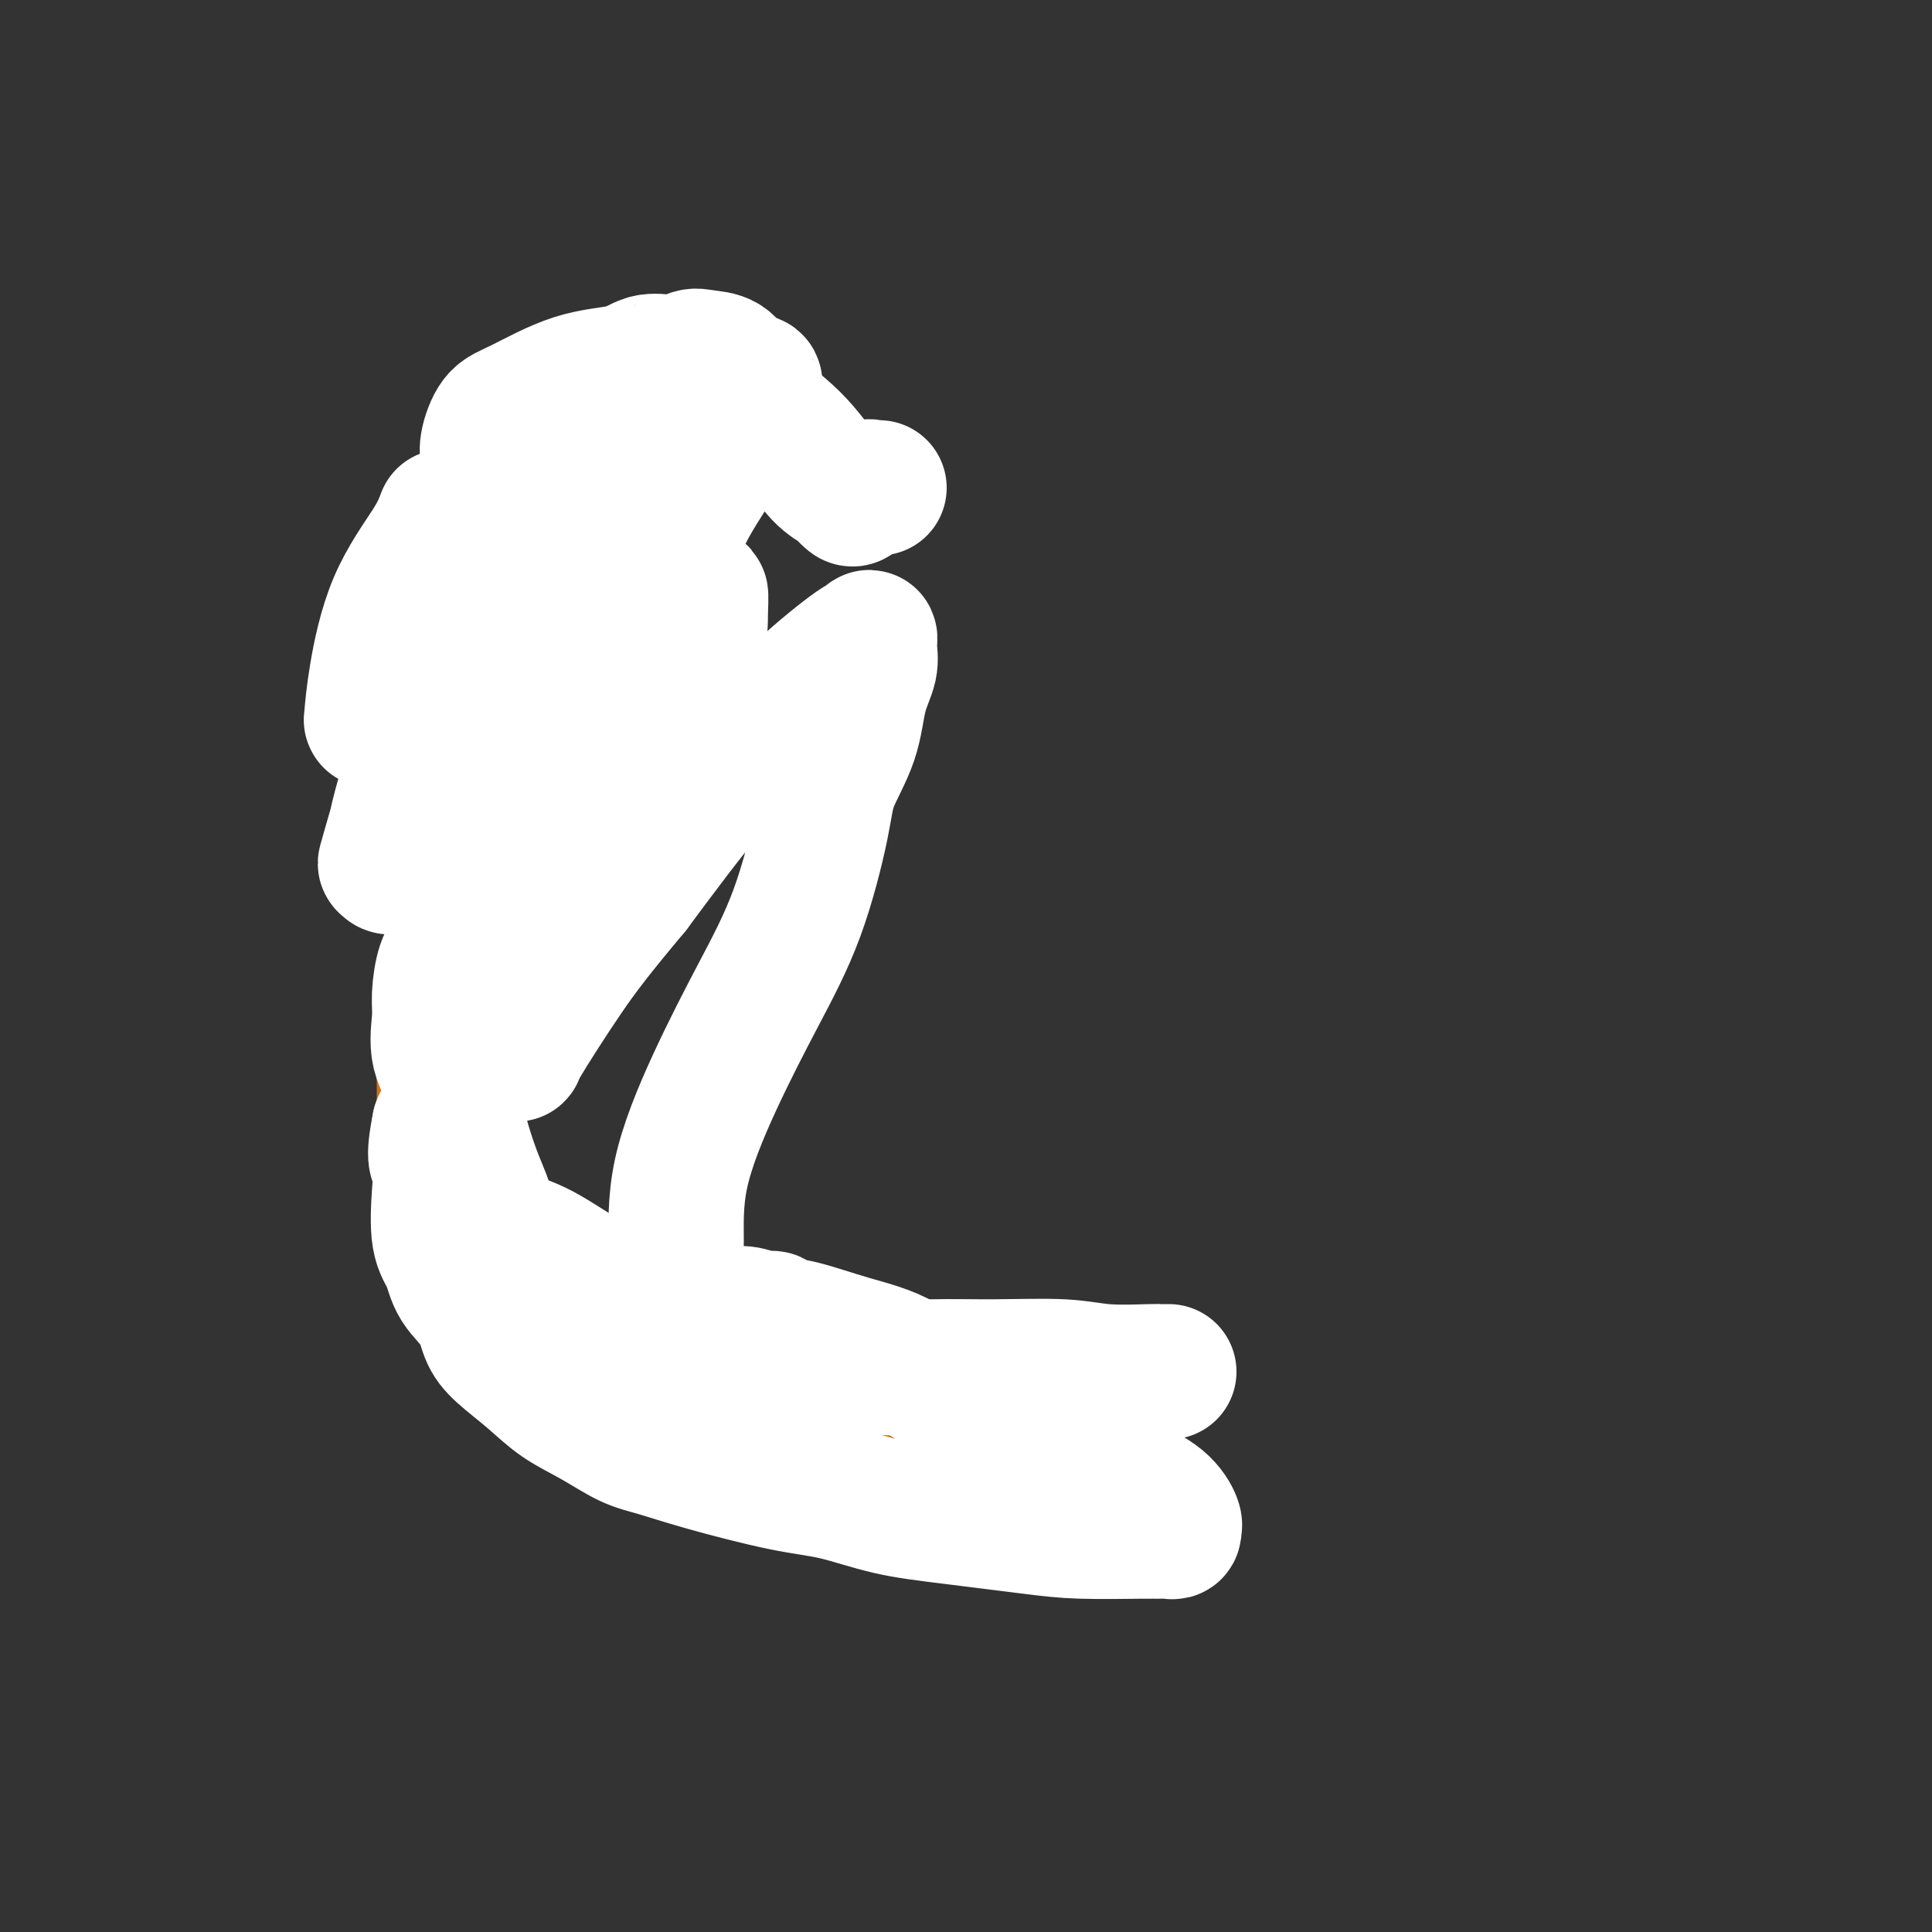
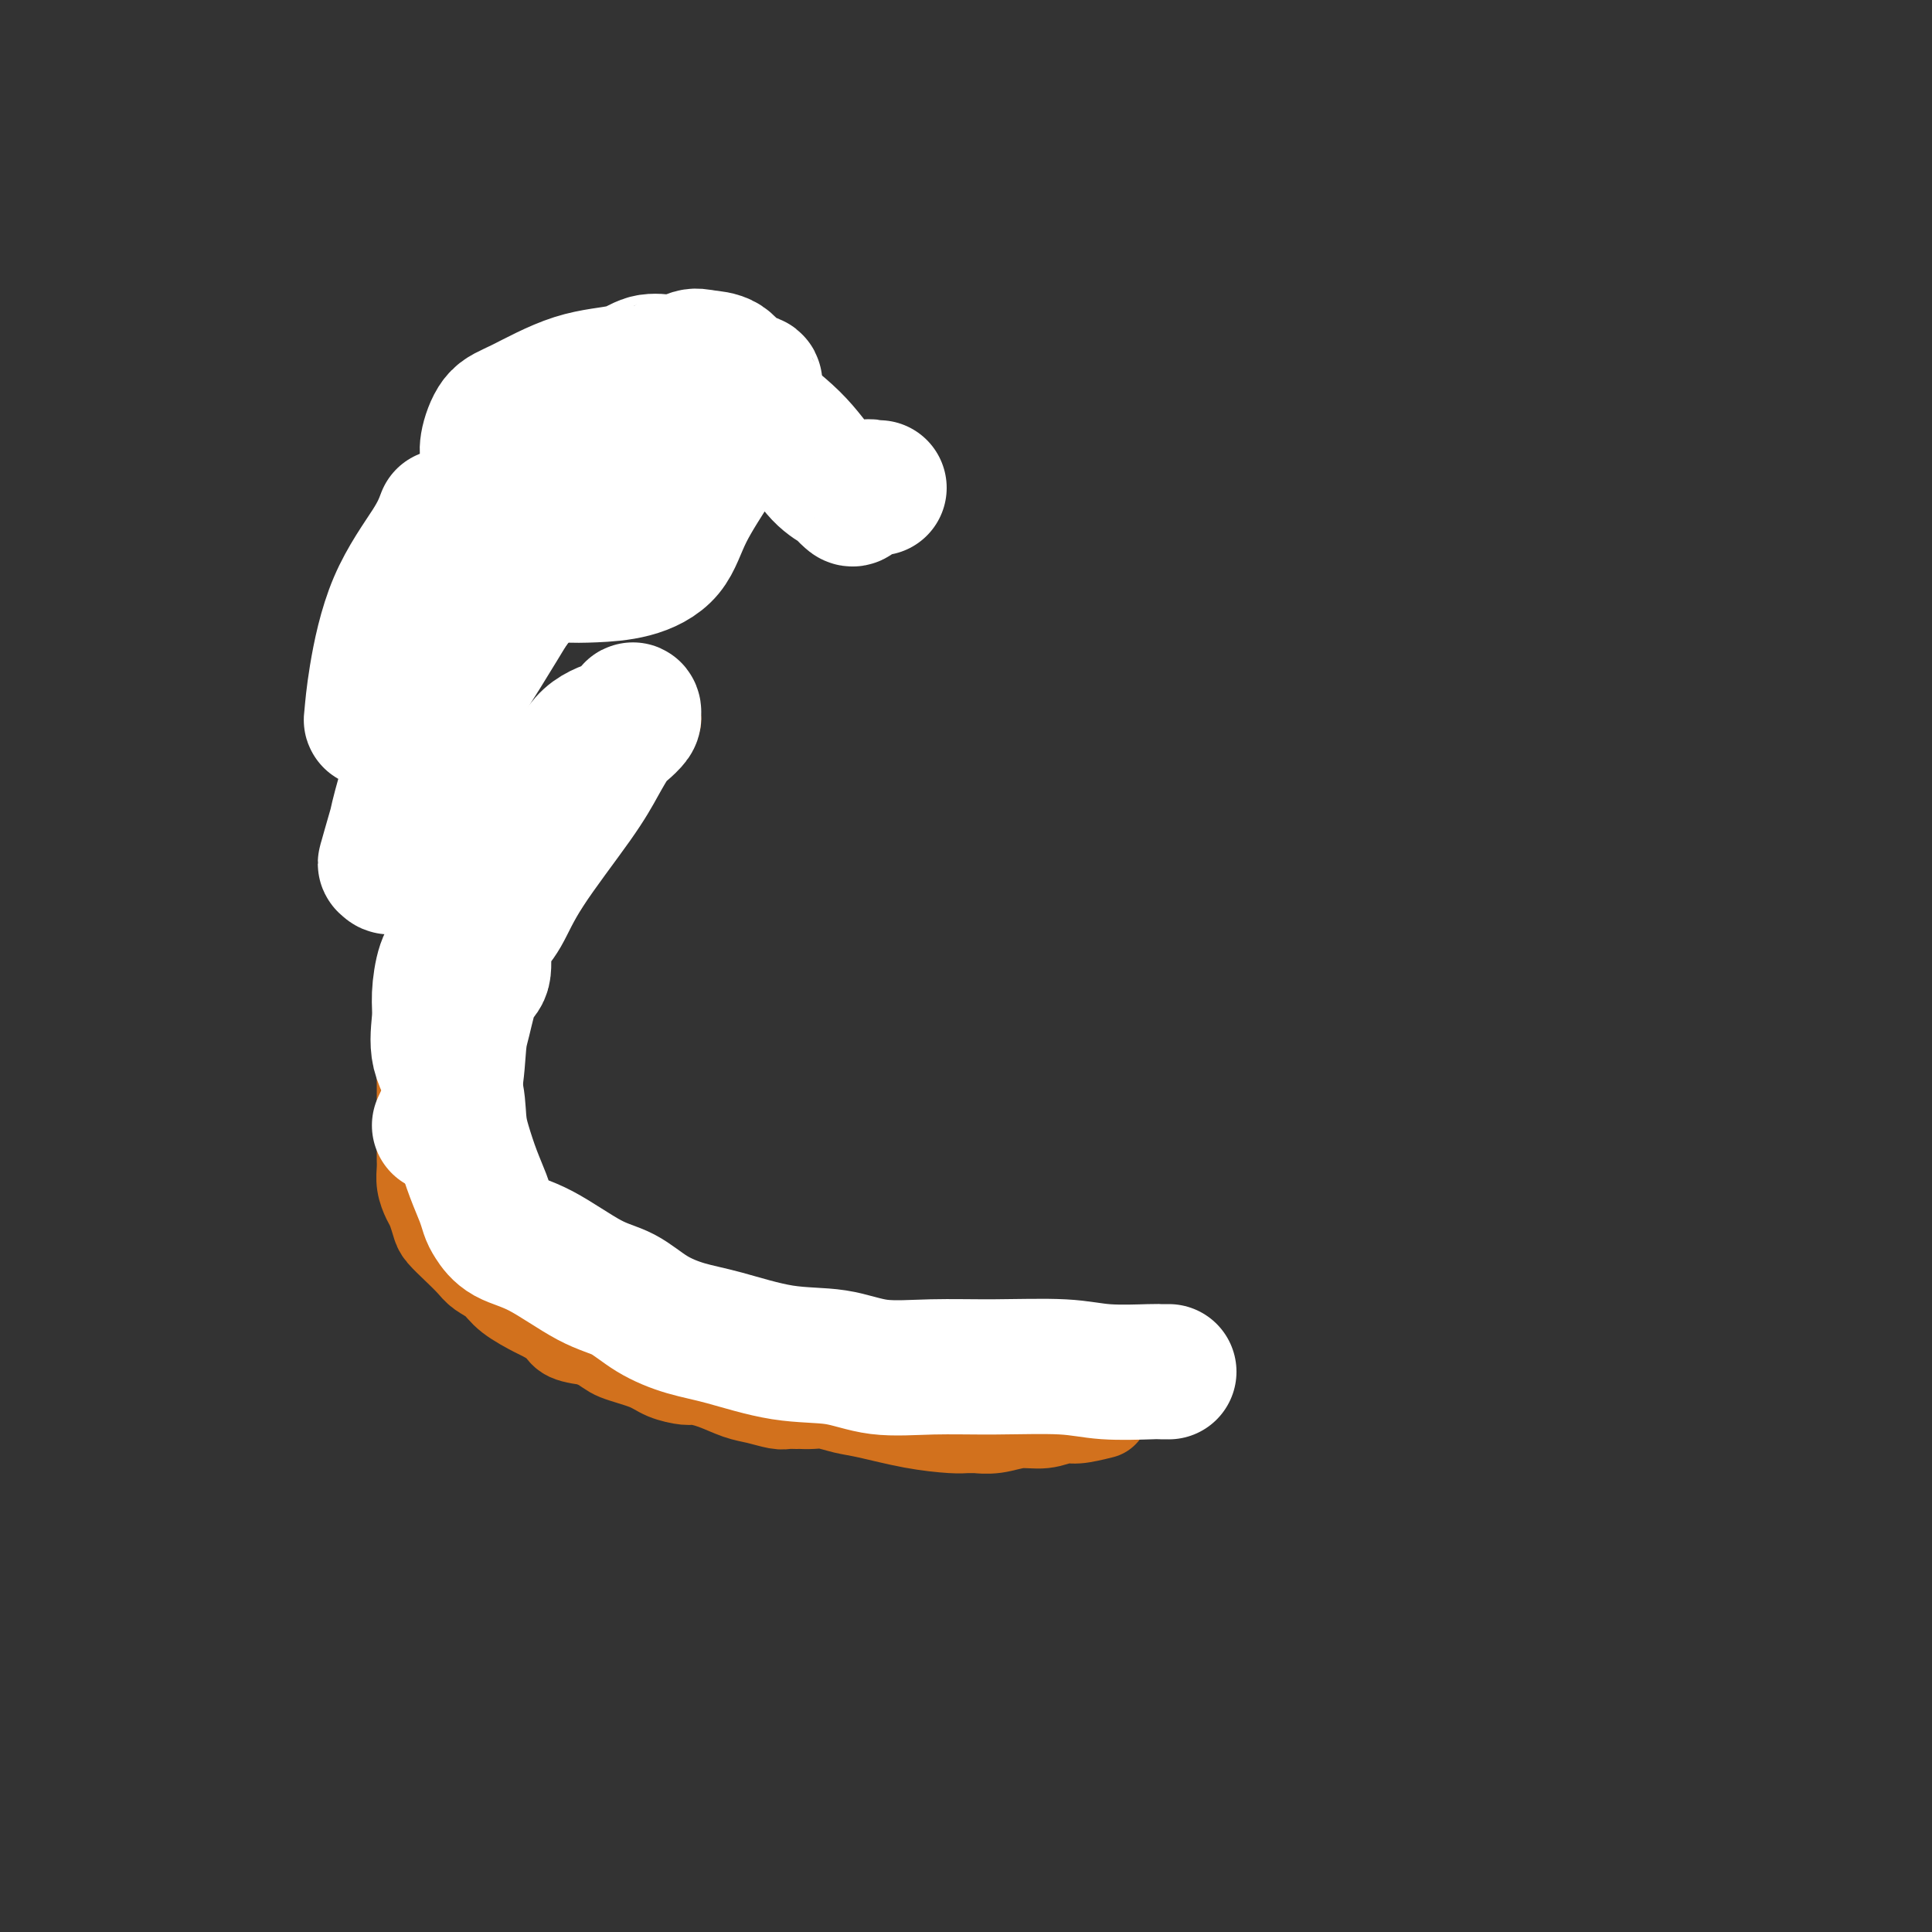
<svg xmlns="http://www.w3.org/2000/svg" viewBox="0 0 400 400" version="1.1">
  <rect x="0" y="0" width="400" height="400" fill="#333333" stroke="none" />
  <g fill="none" stroke="#D2711D" stroke-width="6" stroke-linecap="round" stroke-linejoin="round">
    <path d="M157,85c0.000,-0.303 0.000,-0.606 0,-1c0.000,-0.394 0.000,-0.879 0,-1c0.000,-0.121 0.000,0.121 0,0c0.000,-0.121 0.000,-0.606 0,-1c0.000,-0.394 0.000,-0.697 0,-1c0.000,-0.303 0.000,-0.607 0,-1c-0.000,-0.393 0.000,-0.876 0,-1c0.000,-0.124 0.000,0.111 0,0c0.000,-0.111 0.000,-0.568 0,-1c0.000,-0.432 0.000,-0.838 0,-1c0.000,-0.162 0.000,-0.081 0,0" />
  </g>
  <g fill="none" stroke="#D2711D" stroke-width="20" stroke-linecap="round" stroke-linejoin="round">
    <path d="M158,92c0.000,0.097 0.000,0.193 0,0c-0.000,-0.193 -0.000,-0.677 0,-1c0.000,-0.323 0.000,-0.485 0,-1c-0.000,-0.515 -0.000,-1.384 0,-2c0.000,-0.616 0.001,-0.980 0,-1c-0.001,-0.020 -0.004,0.302 0,0c0.004,-0.302 0.015,-1.229 0,-2c-0.015,-0.771 -0.056,-1.388 0,-2c0.056,-0.612 0.209,-1.221 0,-2c-0.209,-0.779 -0.781,-1.730 -1,-2c-0.219,-0.270 -0.087,0.139 0,0c0.087,-0.139 0.128,-0.826 0,-1c-0.128,-0.174 -0.425,0.163 -1,0c-0.575,-0.163 -1.429,-0.828 -2,-1c-0.571,-0.172 -0.860,0.150 -1,0c-0.140,-0.150 -0.133,-0.771 0,-1c0.133,-0.229 0.392,-0.064 0,0c-0.392,0.064 -1.433,0.027 -2,0c-0.567,-0.027 -0.659,-0.046 -1,0c-0.341,0.046 -0.932,0.156 -2,0c-1.068,-0.156 -2.615,-0.578 -4,-1c-1.385,-0.422 -2.609,-0.845 -4,-1c-1.391,-0.155 -2.950,-0.041 -4,0c-1.050,0.041 -1.591,0.011 -2,0c-0.409,-0.011 -0.687,-0.003 -1,0c-0.313,0.003 -0.661,0.001 -1,0c-0.339,-0.001 -0.670,-0.000 -1,0" />
    <path d="M131,74c-3.934,-0.578 -0.769,-0.025 0,0c0.769,0.025 -0.857,-0.480 -2,0c-1.143,0.480 -1.801,1.945 -3,3c-1.199,1.055 -2.937,1.701 -4,2c-1.063,0.299 -1.450,0.250 -2,1c-0.550,0.750 -1.261,2.297 -2,3c-0.739,0.703 -1.505,0.562 -2,1c-0.495,0.438 -0.718,1.454 -1,2c-0.282,0.546 -0.625,0.620 -1,1c-0.375,0.380 -0.784,1.065 -1,2c-0.216,0.935 -0.238,2.121 -1,3c-0.762,0.879 -2.263,1.450 -3,2c-0.737,0.550 -0.709,1.077 -1,2c-0.291,0.923 -0.900,2.242 -1,3c-0.100,0.758 0.310,0.955 0,2c-0.310,1.045 -1.340,2.937 -2,4c-0.660,1.063 -0.950,1.297 -1,2c-0.050,0.703 0.140,1.873 0,3c-0.140,1.127 -0.611,2.209 -1,3c-0.389,0.791 -0.697,1.290 -1,2c-0.303,0.710 -0.602,1.633 -1,2c-0.398,0.367 -0.894,0.180 -1,1c-0.106,0.820 0.178,2.646 0,4c-0.178,1.354 -0.817,2.235 -1,3c-0.183,0.765 0.092,1.414 0,2c-0.092,0.586 -0.550,1.109 -1,2c-0.450,0.891 -0.891,2.150 -1,3c-0.109,0.850 0.115,1.290 0,2c-0.115,0.710 -0.569,1.691 -1,2c-0.431,0.309 -0.837,-0.055 -1,0c-0.163,0.055 -0.081,0.527 0,1" />
    <path d="M95,137c-2.059,6.758 -0.205,2.152 0,1c0.205,-1.152 -1.239,1.148 -2,2c-0.761,0.852 -0.838,0.255 -1,0c-0.162,-0.255 -0.408,-0.170 -1,0c-0.592,0.170 -1.529,0.424 -2,1c-0.471,0.576 -0.475,1.475 -1,2c-0.525,0.525 -1.569,0.676 -2,1c-0.431,0.324 -0.248,0.823 -1,1c-0.752,0.177 -2.439,0.034 -3,0c-0.561,-0.034 0.004,0.043 0,0c-0.004,-0.043 -0.578,-0.205 -1,0c-0.422,0.205 -0.691,0.776 -1,1c-0.309,0.224 -0.659,0.101 -1,0c-0.341,-0.101 -0.673,-0.181 -1,0c-0.327,0.181 -0.650,0.622 -1,1c-0.350,0.378 -0.729,0.692 -1,1c-0.271,0.308 -0.436,0.608 0,1c0.436,0.392 1.472,0.875 2,1c0.528,0.125 0.548,-0.107 1,0c0.452,0.107 1.338,0.555 2,1c0.662,0.445 1.101,0.889 2,1c0.899,0.111 2.257,-0.111 3,0c0.743,0.111 0.872,0.556 1,1" />
    <path d="M87,153c2.062,0.770 1.716,0.195 2,0c0.284,-0.195 1.198,-0.010 2,0c0.802,0.010 1.493,-0.155 2,0c0.507,0.155 0.830,0.630 2,1c1.170,0.370 3.186,0.635 4,1c0.814,0.365 0.424,0.830 1,1c0.576,0.170 2.117,0.046 3,0c0.883,-0.046 1.107,-0.013 2,0c0.893,0.013 2.456,0.004 3,0c0.544,-0.004 0.070,-0.005 0,0c-0.070,0.005 0.265,0.017 1,0c0.735,-0.017 1.870,-0.061 3,0c1.130,0.061 2.254,0.228 3,0c0.746,-0.228 1.113,-0.850 2,-1c0.887,-0.150 2.293,0.171 3,0c0.707,-0.171 0.716,-0.833 1,-1c0.284,-0.167 0.842,0.163 1,0c0.158,-0.163 -0.084,-0.818 0,-1c0.084,-0.182 0.495,0.109 1,0c0.505,-0.109 1.105,-0.618 2,-1c0.895,-0.382 2.084,-0.637 3,-1c0.916,-0.363 1.559,-0.833 2,-1c0.441,-0.167 0.678,-0.031 1,0c0.322,0.031 0.727,-0.044 1,0c0.273,0.044 0.413,0.208 1,0c0.587,-0.208 1.619,-0.787 2,-1c0.381,-0.213 0.109,-0.061 0,0c-0.109,0.061 -0.054,0.030 0,0" />
-     <path d="M135,149c3.093,-1.125 0.826,-0.438 0,0c-0.826,0.438 -0.209,0.628 0,1c0.209,0.372 0.011,0.925 0,1c-0.011,0.075 0.167,-0.328 0,0c-0.167,0.328 -0.678,1.387 -1,2c-0.322,0.613 -0.453,0.779 -1,1c-0.547,0.221 -1.509,0.497 -2,1c-0.491,0.503 -0.510,1.231 -1,2c-0.490,0.769 -1.451,1.577 -2,2c-0.549,0.423 -0.686,0.460 -1,1c-0.314,0.540 -0.804,1.583 -1,2c-0.196,0.417 -0.098,0.209 0,0" />
    <path d="M126,162c-1.511,2.219 -0.790,1.267 -1,1c-0.210,-0.267 -1.352,0.150 -2,1c-0.648,0.850 -0.804,2.133 -1,3c-0.196,0.867 -0.434,1.316 -1,2c-0.566,0.684 -1.461,1.602 -2,2c-0.539,0.398 -0.722,0.277 -1,1c-0.278,0.723 -0.651,2.289 -1,3c-0.349,0.711 -0.675,0.567 -1,1c-0.325,0.433 -0.649,1.444 -1,2c-0.351,0.556 -0.729,0.656 -1,1c-0.271,0.344 -0.435,0.932 -1,2c-0.565,1.068 -1.530,2.618 -2,3c-0.470,0.382 -0.445,-0.402 -1,0c-0.555,0.402 -1.689,1.991 -2,3c-0.311,1.009 0.202,1.440 0,2c-0.202,0.560 -1.120,1.250 -2,2c-0.880,0.750 -1.724,1.562 -2,2c-0.276,0.438 0.014,0.503 0,1c-0.014,0.497 -0.332,1.428 -1,2c-0.668,0.572 -1.685,0.786 -2,1c-0.315,0.214 0.071,0.428 0,1c-0.071,0.572 -0.601,1.500 -1,2c-0.399,0.500 -0.667,0.570 -1,1c-0.333,0.430 -0.730,1.219 -1,2c-0.270,0.781 -0.414,1.555 -1,2c-0.586,0.445 -1.614,0.560 -2,1c-0.386,0.440 -0.131,1.203 0,2c0.131,0.797 0.138,1.626 0,2c-0.138,0.374 -0.422,0.293 -1,1c-0.578,0.707 -1.451,2.202 -2,3c-0.549,0.798 -0.775,0.899 -1,1" />
    <path d="M91,215c-5.597,8.589 -2.088,3.562 -1,2c1.088,-1.562 -0.244,0.343 -1,1c-0.756,0.657 -0.935,0.068 -1,1c-0.065,0.932 -0.018,3.385 0,5c0.018,1.615 0.005,2.391 0,3c-0.005,0.609 -0.001,1.052 0,2c0.001,0.948 0.000,2.400 0,3c-0.000,0.600 -0.000,0.349 0,1c0.000,0.651 0.000,2.204 0,3c-0.000,0.796 -0.001,0.835 0,1c0.001,0.165 0.003,0.457 0,1c-0.003,0.543 -0.012,1.338 0,2c0.012,0.662 0.045,1.193 0,2c-0.045,0.807 -0.168,1.892 0,3c0.168,1.108 0.628,2.239 1,3c0.372,0.761 0.656,1.152 1,2c0.344,0.848 0.749,2.153 1,3c0.251,0.847 0.350,1.237 1,2c0.650,0.763 1.851,1.897 3,3c1.149,1.103 2.245,2.173 3,3c0.755,0.827 1.170,1.411 2,2c0.830,0.589 2.075,1.183 3,2c0.925,0.817 1.530,1.858 3,3c1.470,1.142 3.806,2.386 5,3c1.194,0.614 1.248,0.598 2,1c0.752,0.402 2.202,1.224 3,2c0.798,0.776 0.942,1.508 2,2c1.058,0.492 3.029,0.746 5,1" />
    <path d="M123,277c3.447,1.978 3.566,2.424 5,3c1.434,0.576 4.185,1.281 6,2c1.815,0.719 2.695,1.453 4,2c1.305,0.547 3.037,0.906 4,1c0.963,0.094 1.158,-0.076 2,0c0.842,0.076 2.333,0.399 4,1c1.667,0.601 3.511,1.482 5,2c1.489,0.518 2.624,0.675 4,1c1.376,0.325 2.994,0.819 4,1c1.006,0.181 1.399,0.049 2,0c0.601,-0.049 1.409,-0.014 2,0c0.591,0.014 0.965,0.007 1,0c0.035,-0.007 -0.270,-0.014 0,0c0.270,0.014 1.114,0.049 2,0c0.886,-0.049 1.812,-0.181 3,0c1.188,0.181 2.636,0.675 4,1c1.364,0.325 2.642,0.479 5,1c2.358,0.521 5.795,1.407 9,2c3.205,0.593 6.176,0.892 8,1c1.824,0.108 2.500,0.025 3,0c0.500,-0.025 0.825,0.008 1,0c0.175,-0.008 0.200,-0.059 1,0c0.800,0.059 2.376,0.227 4,0c1.624,-0.227 3.297,-0.848 5,-1c1.703,-0.152 3.436,0.165 5,0c1.564,-0.165 2.960,-0.814 4,-1c1.040,-0.186 1.726,0.090 3,0c1.274,-0.090 3.137,-0.545 5,-1" />
  </g>
  <g fill="none" stroke="#FFFFFF" stroke-width="28" stroke-linecap="round" stroke-linejoin="round">
    <path d="M242,284c-0.310,-0.002 -0.620,-0.004 -1,0c-0.380,0.004 -0.830,0.015 -1,0c-0.170,-0.015 -0.060,-0.057 -2,0c-1.940,0.057 -5.930,0.213 -9,0c-3.070,-0.213 -5.219,-0.796 -9,-1c-3.781,-0.204 -9.194,-0.028 -14,0c-4.806,0.028 -9.003,-0.094 -13,0c-3.997,0.094 -7.792,0.402 -11,0c-3.208,-0.402 -5.830,-1.513 -9,-2c-3.170,-0.487 -6.888,-0.351 -11,-1c-4.112,-0.649 -8.619,-2.085 -12,-3c-3.381,-0.915 -5.638,-1.309 -8,-2c-2.362,-0.691 -4.831,-1.679 -7,-3c-2.169,-1.321 -4.038,-2.977 -6,-4c-1.962,-1.023 -4.017,-1.414 -7,-3c-2.983,-1.586 -6.892,-4.366 -10,-6c-3.108,-1.634 -5.413,-2.122 -7,-3c-1.587,-0.878 -2.456,-2.145 -3,-3c-0.544,-0.855 -0.762,-1.296 -1,-2c-0.238,-0.704 -0.495,-1.670 -1,-3c-0.505,-1.330 -1.257,-3.024 -2,-5c-0.743,-1.976 -1.477,-4.233 -2,-6c-0.523,-1.767 -0.834,-3.043 -1,-5c-0.166,-1.957 -0.186,-4.593 -1,-7c-0.814,-2.407 -2.422,-4.584 -3,-7c-0.578,-2.416 -0.124,-5.070 0,-7c0.124,-1.930 -0.080,-3.136 0,-5c0.080,-1.864 0.445,-4.386 1,-6c0.555,-1.614 1.302,-2.318 2,-4c0.698,-1.682 1.349,-4.341 2,-7" />
    <path d="M96,189c1.375,-5.467 2.312,-4.634 4,-6c1.688,-1.366 4.129,-4.932 6,-8c1.871,-3.068 3.174,-5.637 5,-8c1.826,-2.363 4.174,-4.519 6,-7c1.826,-2.481 3.130,-5.289 5,-7c1.870,-1.711 4.307,-2.327 6,-3c1.693,-0.673 2.644,-1.403 3,-2c0.356,-0.597 0.118,-1.060 0,-1c-0.118,0.060 -0.117,0.643 0,1c0.117,0.357 0.351,0.488 0,1c-0.351,0.512 -1.287,1.404 -2,2c-0.713,0.596 -1.205,0.897 -2,2c-0.795,1.103 -1.894,3.009 -3,5c-1.106,1.991 -2.220,4.067 -5,8c-2.780,3.933 -7.227,9.723 -10,14c-2.773,4.277 -3.873,7.042 -5,9c-1.127,1.958 -2.280,3.108 -3,4c-0.720,0.892 -1.005,1.525 -1,3c0.005,1.475 0.301,3.792 0,5c-0.301,1.208 -1.199,1.307 -2,3c-0.801,1.693 -1.503,4.980 -2,7c-0.497,2.020 -0.788,2.775 -1,5c-0.212,2.225 -0.346,5.922 -1,9c-0.654,3.078 -1.827,5.539 -3,8" />
-     <path d="M91,233c-1.555,7.765 -0.441,7.178 0,8c0.441,0.822 0.209,3.054 0,6c-0.209,2.946 -0.394,6.605 0,9c0.394,2.395 1.366,3.525 2,5c0.634,1.475 0.930,3.296 2,5c1.070,1.704 2.913,3.292 4,5c1.087,1.708 1.418,3.537 2,5c0.582,1.463 1.414,2.559 3,4c1.586,1.441 3.926,3.225 6,5c2.074,1.775 3.882,3.541 6,5c2.118,1.459 4.545,2.611 7,4c2.455,1.389 4.938,3.014 7,4c2.062,0.986 3.701,1.332 6,2c2.299,0.668 5.256,1.659 10,3c4.744,1.341 11.274,3.031 16,4c4.726,0.969 7.650,1.216 11,2c3.350,0.784 7.128,2.105 11,3c3.872,0.895 7.838,1.364 13,2c5.162,0.636 11.519,1.438 16,2c4.481,0.562 7.085,0.884 11,1c3.915,0.116 9.140,0.027 12,0c2.860,-0.027 3.354,0.007 4,0c0.646,-0.007 1.443,-0.055 2,0c0.557,0.055 0.875,0.213 1,0c0.125,-0.213 0.055,-0.797 0,-1c-0.055,-0.203 -0.097,-0.023 0,0c0.097,0.023 0.334,-0.109 0,-1c-0.334,-0.891 -1.238,-2.540 -3,-4c-1.762,-1.460 -4.381,-2.730 -7,-4" />
-     <path d="M233,307c-3.201,-2.536 -6.203,-3.875 -9,-6c-2.797,-2.125 -5.388,-5.035 -10,-7c-4.612,-1.965 -11.247,-2.984 -16,-5c-4.753,-2.016 -7.626,-5.028 -11,-7c-3.374,-1.972 -7.248,-2.906 -11,-4c-3.752,-1.094 -7.382,-2.350 -10,-3c-2.618,-0.650 -4.225,-0.695 -5,-1c-0.775,-0.305 -0.718,-0.872 -1,-1c-0.282,-0.128 -0.904,0.182 -2,0c-1.096,-0.182 -2.665,-0.855 -4,-1c-1.335,-0.145 -2.434,0.240 -4,0c-1.566,-0.240 -3.598,-1.103 -5,-2c-1.402,-0.897 -2.175,-1.827 -3,-3c-0.825,-1.173 -1.704,-2.589 -2,-4c-0.296,-1.411 -0.009,-2.817 0,-6c0.009,-3.183 -0.260,-8.142 1,-14c1.260,-5.858 4.051,-12.615 7,-19c2.949,-6.385 6.058,-12.399 9,-18c2.942,-5.601 5.718,-10.790 8,-17c2.282,-6.210 4.069,-13.441 5,-18c0.931,-4.559 1.006,-6.446 2,-9c0.994,-2.554 2.909,-5.775 4,-9c1.091,-3.225 1.360,-6.453 2,-9c0.640,-2.547 1.651,-4.412 2,-6c0.349,-1.588 0.038,-2.899 0,-4c-0.038,-1.101 0.199,-1.993 0,-2c-0.199,-0.007 -0.835,0.871 -1,1c-0.165,0.129 0.141,-0.491 -2,1c-2.141,1.491 -6.730,5.094 -12,10c-5.270,4.906 -11.220,11.116 -17,18c-5.780,6.884 -11.390,14.442 -17,22" />
-     <path d="M131,184c-7.896,9.448 -10.637,13.068 -14,18c-3.363,4.932 -7.348,11.176 -9,14c-1.652,2.824 -0.972,2.226 -1,2c-0.028,-0.226 -0.764,-0.082 0,-4c0.764,-3.918 3.028,-11.897 6,-19c2.972,-7.103 6.654,-13.328 11,-21c4.346,-7.672 9.357,-16.791 13,-24c3.643,-7.209 5.917,-12.509 7,-16c1.083,-3.491 0.976,-5.174 1,-7c0.024,-1.826 0.178,-3.794 0,-4c-0.178,-0.206 -0.688,1.351 -1,2c-0.312,0.649 -0.424,0.389 -2,2c-1.576,1.611 -4.615,5.094 -9,9c-4.385,3.906 -10.117,8.234 -16,13c-5.883,4.766 -11.919,9.971 -17,14c-5.081,4.029 -9.207,6.881 -11,8c-1.793,1.119 -1.252,0.505 -1,0c0.252,-0.505 0.214,-0.900 0,-1c-0.214,-0.100 -0.604,0.097 0,-3c0.604,-3.097 2.201,-9.488 4,-16c1.799,-6.512 3.800,-13.146 6,-21c2.200,-7.854 4.600,-16.927 7,-26" />
    <path d="M96,118c0.730,-2.908 1.460,-5.816 0,0c-1.460,5.816 -5.110,20.357 -8,31c-2.890,10.643 -5.019,17.387 -6,22c-0.981,4.613 -0.813,7.093 -1,8c-0.187,0.907 -0.727,0.239 -1,0c-0.273,-0.239 -0.278,-0.051 0,-1c0.278,-0.949 0.840,-3.036 2,-7c1.160,-3.964 2.919,-9.805 6,-16c3.081,-6.195 7.483,-12.745 12,-20c4.517,-7.255 9.148,-15.216 13,-21c3.852,-5.784 6.926,-9.392 10,-13" />
    <path d="M107,124c0.949,-1.262 1.898,-2.524 0,0c-1.898,2.524 -6.642,8.834 -11,13c-4.358,4.166 -8.331,6.189 -11,8c-2.669,1.811 -4.034,3.410 -5,4c-0.966,0.590 -1.532,0.172 -2,0c-0.468,-0.172 -0.837,-0.100 -1,0c-0.163,0.100 -0.118,0.226 0,-1c0.118,-1.226 0.310,-3.803 1,-8c0.690,-4.197 1.878,-10.015 4,-15c2.122,-4.985 5.178,-9.139 7,-12c1.822,-2.861 2.411,-4.431 3,-6" />
    <path d="M92,114c0.249,-1.298 0.497,-2.597 0,0c-0.497,2.597 -1.741,9.088 -3,14c-1.259,4.912 -2.533,8.244 -4,11c-1.467,2.756 -3.126,4.934 -4,6c-0.874,1.066 -0.964,1.019 -1,1c-0.036,-0.019 -0.018,-0.009 0,0" />
    <path d="M182,101c-0.469,-0.016 -0.937,-0.032 -1,0c-0.063,0.032 0.281,0.110 0,0c-0.281,-0.110 -1.186,-0.410 -2,0c-0.814,0.410 -1.536,1.529 -2,2c-0.464,0.471 -0.670,0.293 -1,0c-0.330,-0.293 -0.782,-0.700 -1,-1c-0.218,-0.300 -0.200,-0.491 -1,-1c-0.800,-0.509 -2.418,-1.334 -4,-3c-1.582,-1.666 -3.128,-4.173 -6,-7c-2.872,-2.827 -7.071,-5.972 -10,-8c-2.929,-2.028 -4.586,-2.937 -7,-4c-2.414,-1.063 -5.583,-2.278 -7,-3c-1.417,-0.722 -1.083,-0.951 -1,-1c0.083,-0.049 -0.084,0.081 -1,0c-0.916,-0.081 -2.580,-0.372 -4,0c-1.420,0.372 -2.595,1.408 -5,2c-2.405,0.592 -6.042,0.739 -10,2c-3.958,1.261 -8.239,3.637 -11,5c-2.761,1.363 -4.002,1.712 -5,3c-0.998,1.288 -1.752,3.515 -2,5c-0.248,1.485 0.011,2.230 0,4c-0.011,1.770 -0.292,4.566 0,7c0.292,2.434 1.156,4.507 3,7c1.844,2.493 4.668,5.405 7,7c2.332,1.595 4.172,1.874 6,2c1.828,0.126 3.644,0.100 6,0c2.356,-0.100 5.253,-0.276 8,-1c2.747,-0.724 5.345,-1.998 7,-4c1.655,-2.002 2.369,-4.731 4,-8c1.631,-3.269 4.180,-7.077 6,-10c1.820,-2.923 2.910,-4.962 4,-7" />
    <path d="M152,89c2.785,-4.604 2.749,-3.615 3,-4c0.251,-0.385 0.790,-2.142 1,-3c0.210,-0.858 0.091,-0.815 0,-1c-0.091,-0.185 -0.152,-0.599 0,-1c0.152,-0.401 0.519,-0.789 0,-1c-0.519,-0.211 -1.924,-0.245 -3,-1c-1.076,-0.755 -1.822,-2.232 -3,-3c-1.178,-0.768 -2.789,-0.829 -4,-1c-1.211,-0.171 -2.023,-0.454 -3,0c-0.977,0.454 -2.118,1.646 -3,3c-0.882,1.354 -1.504,2.871 -2,4c-0.496,1.129 -0.865,1.870 -1,2c-0.135,0.130 -0.036,-0.350 0,0c0.036,0.350 0.010,1.528 0,2c-0.010,0.472 -0.005,0.236 0,0" />
  </g>
</svg>